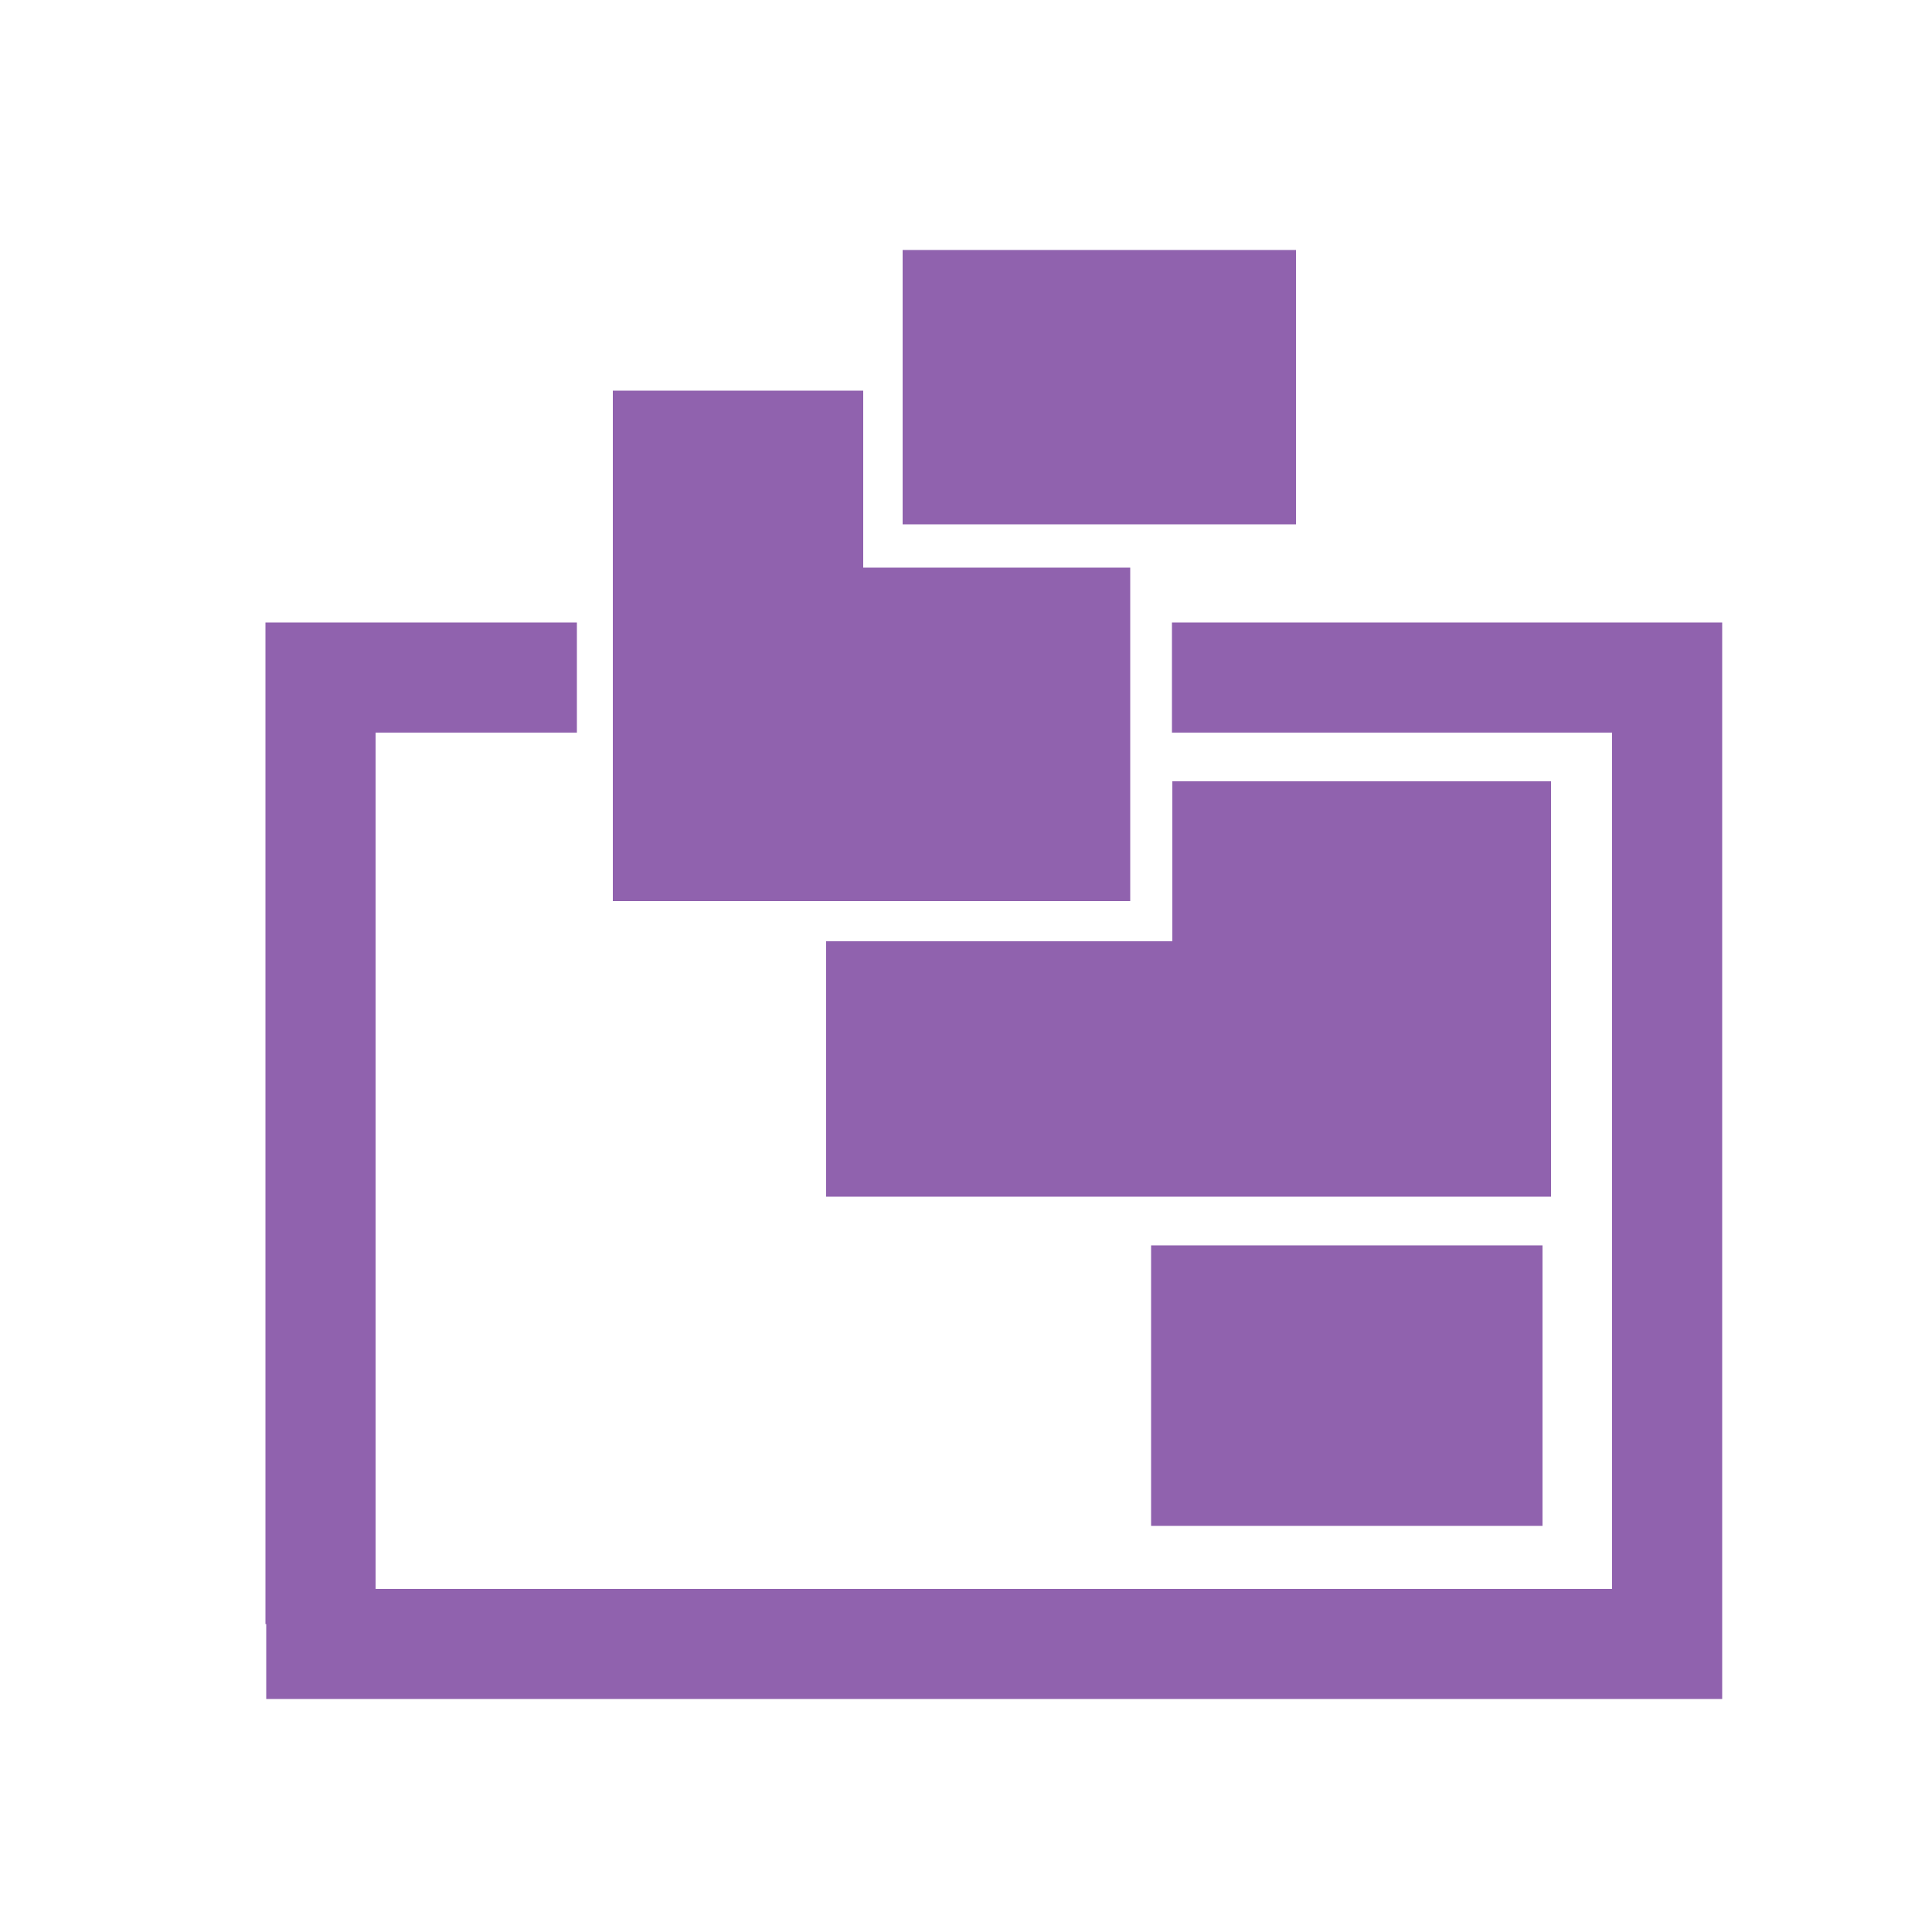
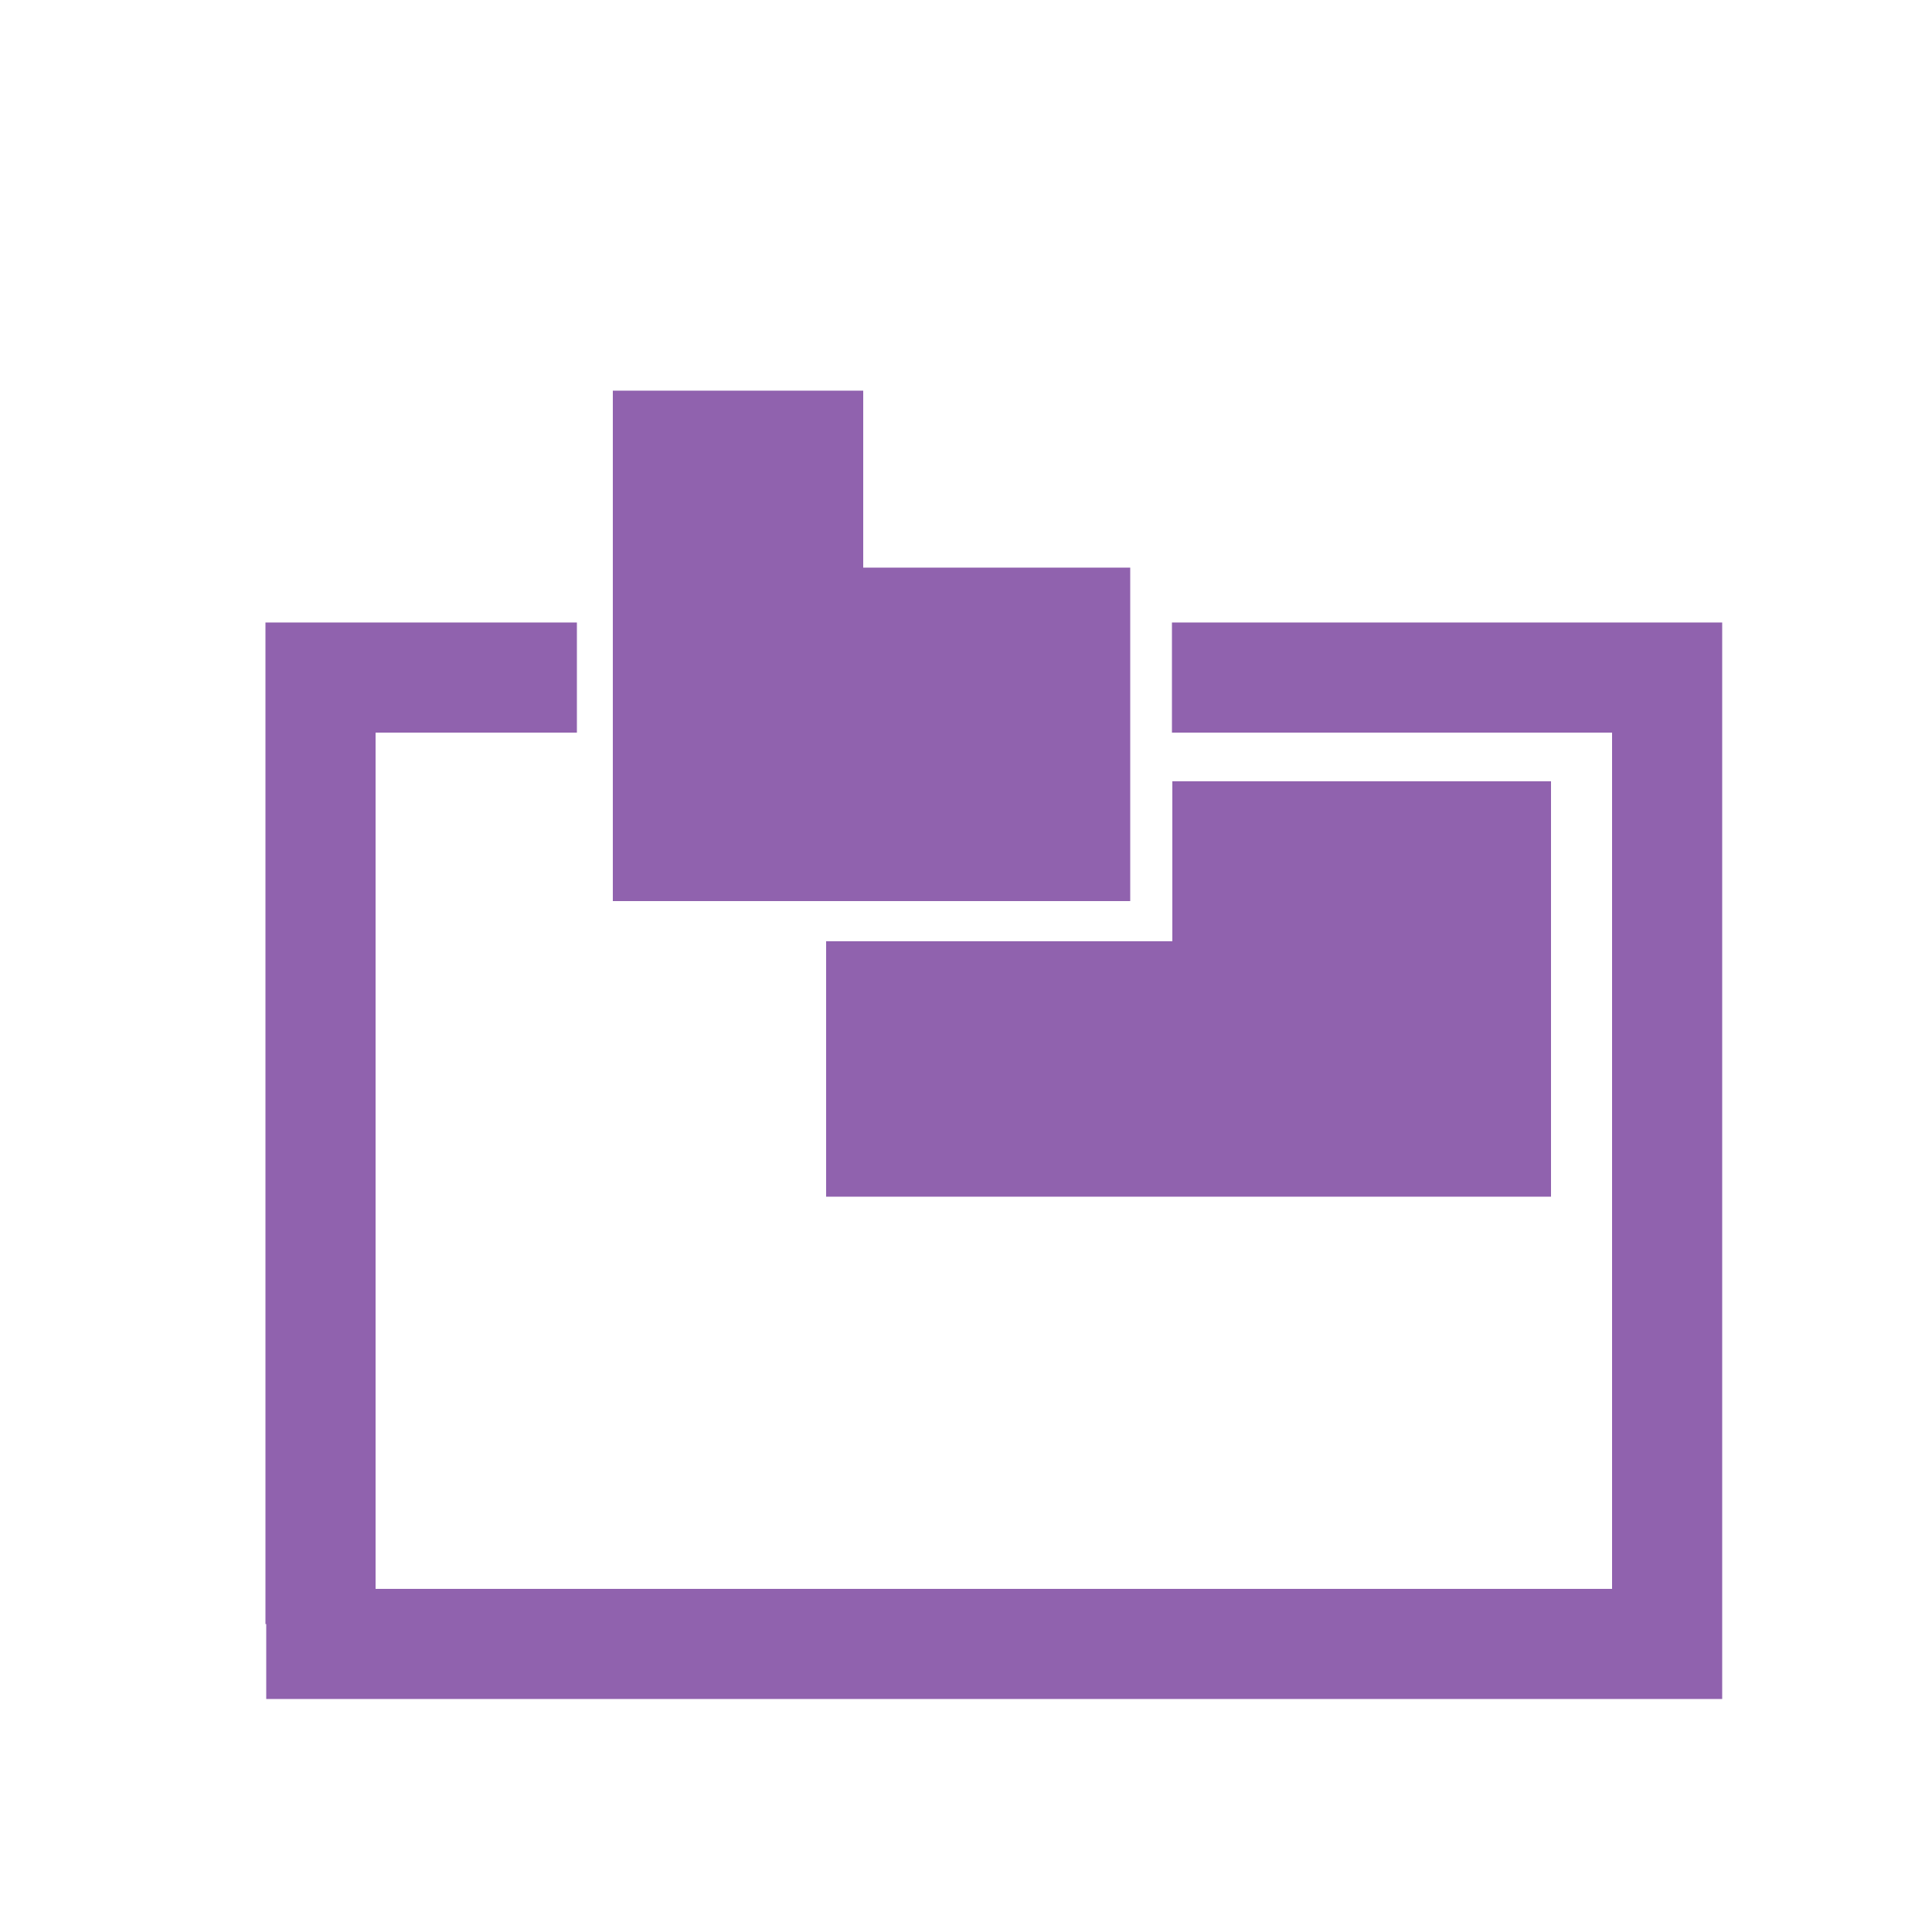
<svg xmlns="http://www.w3.org/2000/svg" version="1.1" id="Camada_1" x="0px" y="0px" viewBox="0 0 500 500" enable-background="new 0 0 500 500" xml:space="preserve">
  <g>
    <polygon fill="#9062AE" points="303.4,202.2 303.4,243.6 213.8,243.6 213.8,309.7 401.4,309.7 401.4,202.2  " />
-     <rect x="297.9" y="322.3" fill="#9062AE" width="101.3" height="72.6" />
    <polygon fill="#9062AE" points="223.4,146.9 223.4,101.1 158.6,101.1 158.6,146.9 158.6,187.4 158.6,233.2 292.5,233.2    292.5,146.9  " />
-     <rect x="233.6" y="64.7" fill="#9062AE" width="101.8" height="71" />
    <polygon fill="#9062AE" points="445.7,189.6 445.7,161.1 303.3,161.1 303.3,189.6 417.2,189.6 417.2,411.2 97.2,411.2 97.2,189.6    149.3,189.6 149.3,161.1 68.7,161.1 68.7,168.7 68.7,189.6 68.7,420.3 68.9,420.3 68.9,439.7 445.7,439.7 445.7,411.2 445.7,411.2    445.7,189.6  " />
  </g>
</svg>